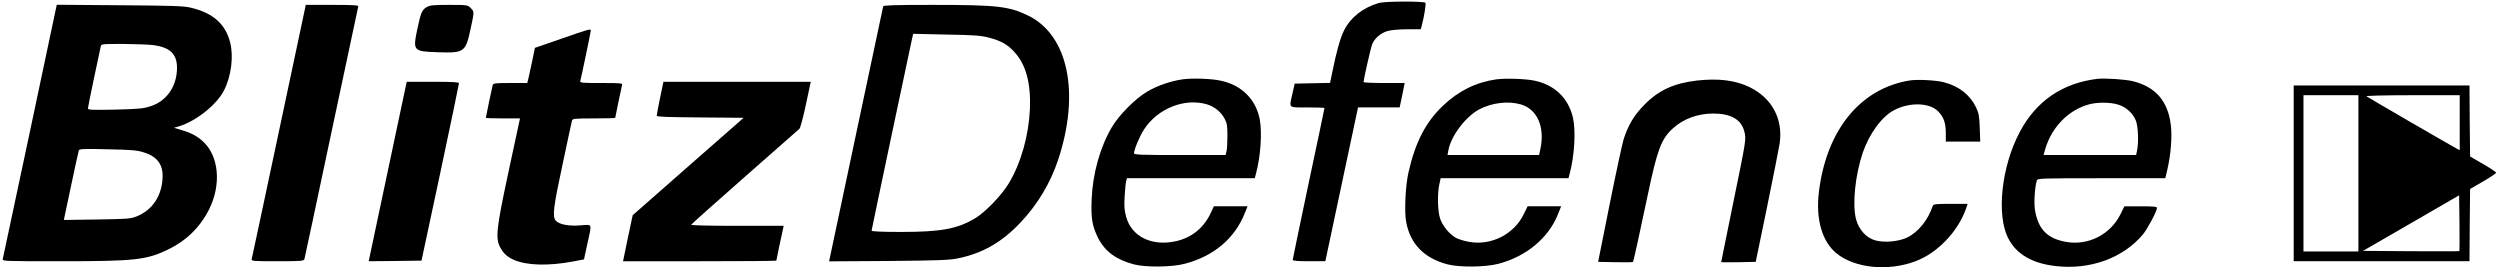
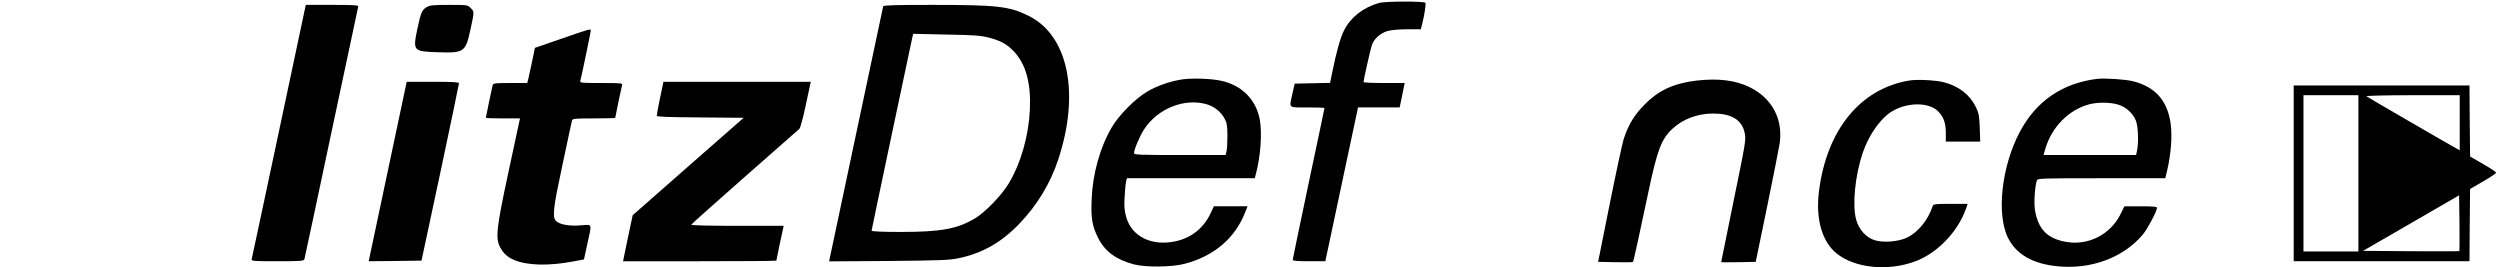
<svg xmlns="http://www.w3.org/2000/svg" version="1" width="2048" height="219" viewBox="0 0 2048 219" preserveAspectRatio="xMidYMid meet">
  <g transform="translate(0,219) scale(0.1,-0.1)" fill="#000000" stroke="none">
    <path d="M11297 2166c-131-38-232-117-286-224-31-61-63-175-97-344l-18-87-145-3-145-3-18-80c-28-126-39-115 122-115 77 0 140-2 140-5 0-3-58-281-130-618-71-338-130-619-130-625 0-9 38-12 133-12l134 0 25 117c14 65 74 349 134 631l109 512 170 0 171 0 21 100 20 100-168 0c-93 0-169 3-169 8 0 18 59 280 70 307 18 49 70 94 124 110 31 9 92 15 162 15l113 0 10 38c19 71 34 172 28 179-15 14-330 13-380-1z" />
-     <path d="M247 1121c-121-567-221-1040-224-1051-5-20-1-20 474-20 606 0 701 10 878 95 151 73 264 183 338 330 101 202 81 435-49 555-50 46-99 72-179 95l-60 18 40 12c141 42 310 177 370 294 60 119 80 279 50 395-39 151-141 240-322 283-57 14-153 17-583 20l-515 4-218-1030zm1006 700c139-18 197-73 197-186 0-151-84-273-216-315-60-20-97-23-291-28-185-4-223-2-223 9 0 12 86 424 105 507 5 22 7 22 183 22 97-1 208-5 245-9zm-73-880c103-32 152-94 152-190 0-156-79-280-211-333-52-21-76-22-327-26l-271-4 59 279c32 153 61 284 64 292 4 11 44 13 237 8 198-4 242-8 297-26z" />
    <path d="M2286 1118c-121-568-221-1041-224-1050-4-17 11-18 211-18 197 0 216 2 221 18 3 9 102 476 221 1037 119 561 218 1026 220 1033 3 9-43 12-213 12l-217 0-219-1032z" />
    <path d="M3494 2131c-37-22-47-46-74-173-39-187-37-189 168-196 215-7 226 0 267 191 31 143 31 142 0 172-23 24-28 25-177 25-132 0-157-3-184-19z" />
    <path d="M7235 2138c-2-7-99-463-215-1013-116-550-215-1017-220-1038l-8-38 486 3c417 4 499 7 572 22 198 41 356 131 506 289 142 149 249 326 313 520 180 544 82 1018-244 1178-159 78-256 89-788 89-309 0-399-3-402-12zm869-257c97-26 149-55 205-116 96-104 137-257 128-470-10-217-73-440-173-607-58-97-193-237-277-287-147-87-279-111-609-111-147 0-238 4-238 10 0 8 321 1527 335 1589l6 24 272-6c234-4 283-8 351-26z" />
    <path d="M4599 1873l-217-75-22-107c-12-58-26-123-31-143l-10-38-139 0c-123 0-139-2-144-17-5-20-56-260-56-268 0-3 63-5 140-5l140 0-5-22c-3-13-44-205-92-428-97-453-105-531-66-605 27-51 57-79 113-104 106-46 284-51 484-13l90 17 27 125c39 176 44 161-54 154-97-8-176 7-204 38-29 33-21 106 57 468 39 184 73 343 76 353 5 15 22 17 180 17 96 0 174 2 174 5 0 8 51 248 56 268 5 16-8 17-171 17-163 0-176 1-171 18 8 26 86 402 86 412 0 16-15 12-241-67z" />
    <path d="M9688 1540c-98-14-209-52-291-101-98-58-231-192-290-293-95-162-156-380-164-586-7-159 4-221 53-320 56-110 148-178 294-216 96-25 309-23 415 5 240 63 412 209 494 419l21 52-138 0-138 0-23-49c-56-125-157-208-288-237-198-44-364 38-408 201-14 51-17 86-12 167 3 57 9 113 13 126l6 22 524 0 523 0 10 38c38 141 51 334 31 443-31 165-149 282-320 318-76 17-232 22-312 11zm200-205c62-19 115-62 145-119 18-34 22-57 22-141 0-55-3-112-8-127l-7-28-375 0c-321 0-375 2-375 15 0 31 48 143 84 198 113 170 332 256 514 202z" />
-     <path d="M12258 1540c-166-24-309-94-435-214-143-135-227-297-284-545-26-112-36-329-19-413 35-179 149-295 340-344 96-25 309-23 415 5 229 60 413 213 489 409l25 62-138 0-137 0-30-62c-79-166-268-263-450-229-37 6-84 21-104 31-53 27-114 100-133 161-20 60-23 202-6 279l11 50 523 0 524 0 10 38c40 148 51 353 26 461-38 158-149 265-313 300-76 16-236 21-314 11zm203-206c133-40 196-185 158-364l-11-50-375 0-375 0 7 38c21 117 140 275 251 335 106 56 240 72 345 41z" />
    <path d="M17180 1544c-285-35-500-182-634-435-150-282-193-678-95-870 66-131 198-208 393-229 280-32 551 68 711 260 37 44 115 191 115 217 0 10-30 13-134 13l-133 0-32-65c-83-167-266-260-449-226-153 28-226 105-252 263-9 60-1 187 16 240 5 17 36 18 529 18l523 0 17 71c30 132 40 270 28 368-24 193-124 308-307 355-60 16-234 27-296 20zm169-210c66-19 124-71 148-132 19-50 24-175 10-244l-8-38-379 0-379 0 15 53c53 177 190 317 357 362 70 19 172 18 236-1z" />
    <path d="M13899 1530c-185-22-311-79-424-194-86-86-135-166-174-286-11-36-63-276-115-535l-94-470 141-3c77-1 142-1 144 2 5 5 48 200 123 556 77 365 109 451 203 537 85 79 205 123 332 123 146 0 231-50 255-149 15-65 17-54-96-605-52-252-94-460-94-463 0-2 64-2 142-1l141 3 93 450c51 248 97 482 103 520 29 199-62 370-244 460-117 58-258 75-436 55z" />
    <path d="M15645 1531c-406-65-684-408-745-916-26-221 26-403 144-500 150-122 423-150 648-65 179 67 346 241 413 429l14 41-140 0c-124 0-140-2-146-17-39-117-120-216-212-260-69-32-186-43-259-22-73 20-134 87-157 172-32 121-8 360 55 547 54 157 158 298 259 349 128 66 289 60 359-12 45-46 62-95 62-177l0-70 141 0 141 0-4 113c-3 97-8 120-31 169-49 101-139 172-262 204-64 17-215 25-280 15z" />
    <path d="M3326 1493c-27-131-297-1403-301-1421l-5-22 217 2 216 3 154 720c84 396 153 726 153 733 0 9-49 12-214 12l-214 0-6-27z" />
    <path d="M5407 1387c-15-73-27-138-27-145 0-9 87-12 356-14l356-3-455-399-454-399-40-188-39-189 628 0c345 0 628 2 628 5 0 5 44 216 55 262l5 23-381 0c-232 0-379 4-377 9 2 5 199 181 438 391 239 210 441 388 449 395 7 7 28 84 47 171 19 88 36 171 40 187l6 27-604 0-603 0-28-133z" />
    <path d="M18790 770l0-720 720 0 720 0 2 296 3 296 107 62c58 33 106 66 106 71 0 6-48 38-106 71l-107 62-3 291-2 291-720 0-720 0 0-720zm530 0l0-640-225 0-225 0 0 640 0 640 225 0 225 0 0-640zm830 415l0-226-22 12c-60 32-734 423-742 430-6 5 156 9 377 9l387 0 0-225zm-3-1052c-2-2-181-2-397-1l-392 3 393 227 394 228 3-226c1-125 1-229-1-231z" />
  </g>
</svg>